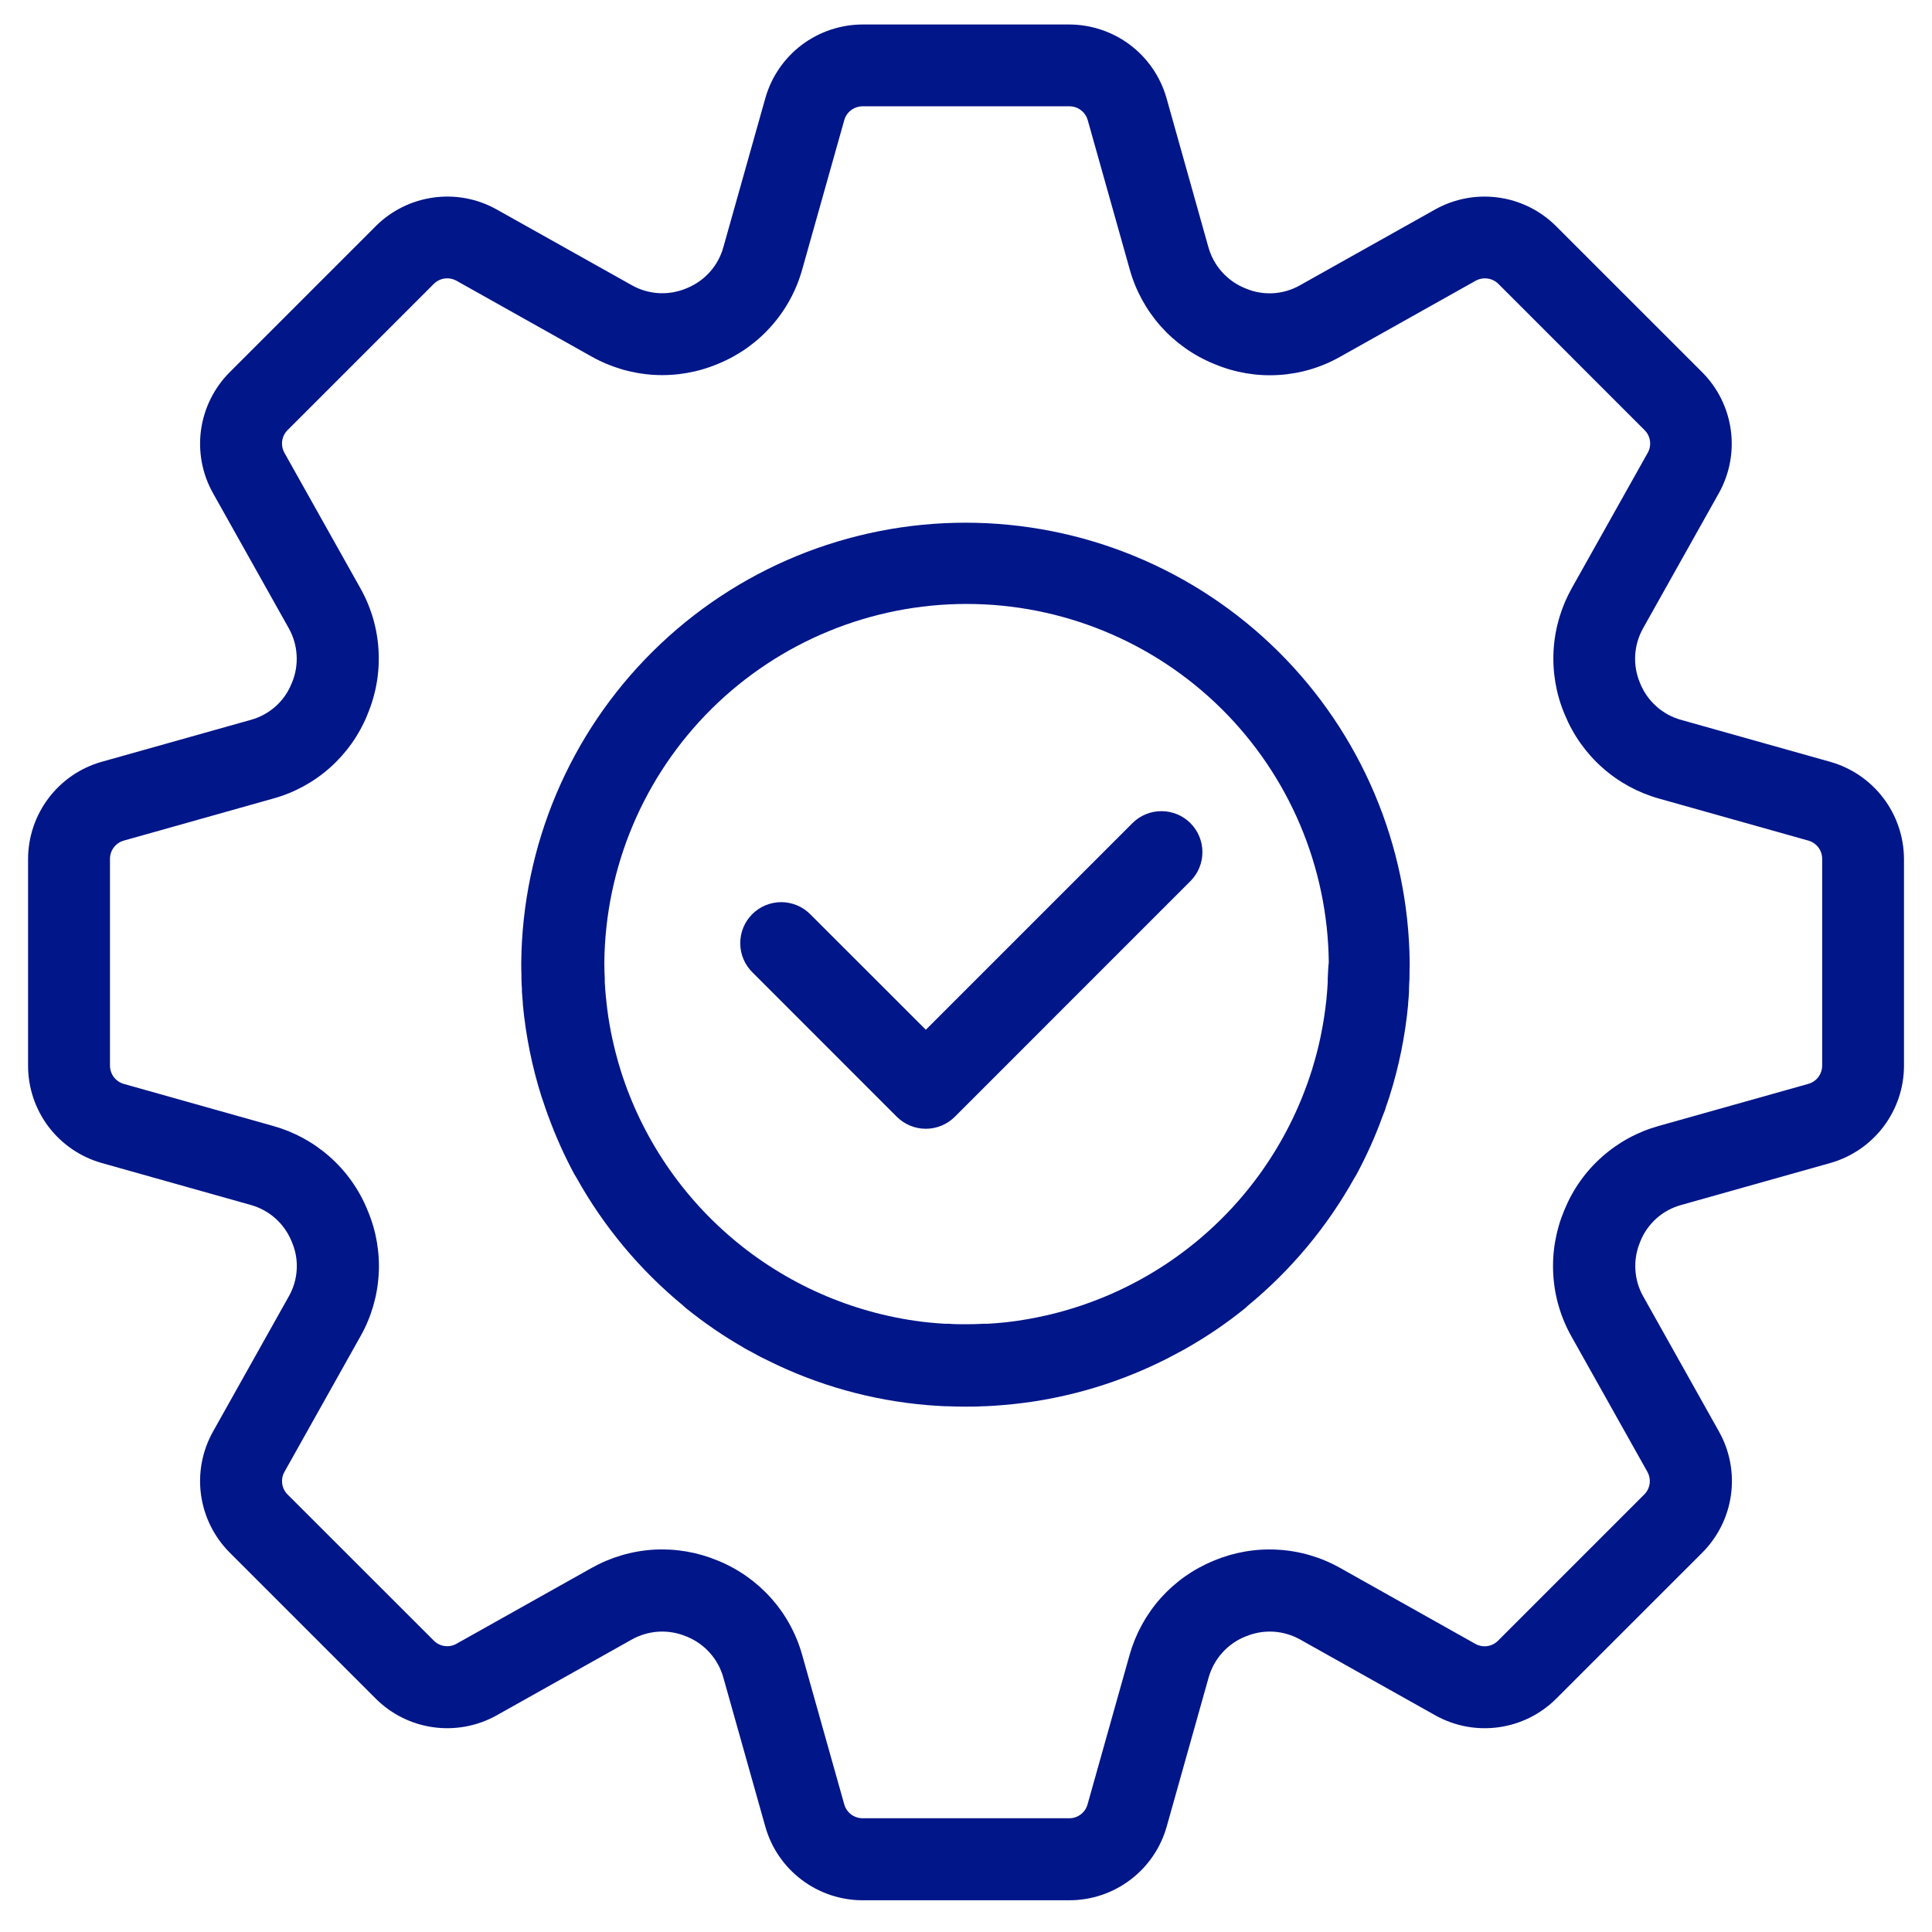
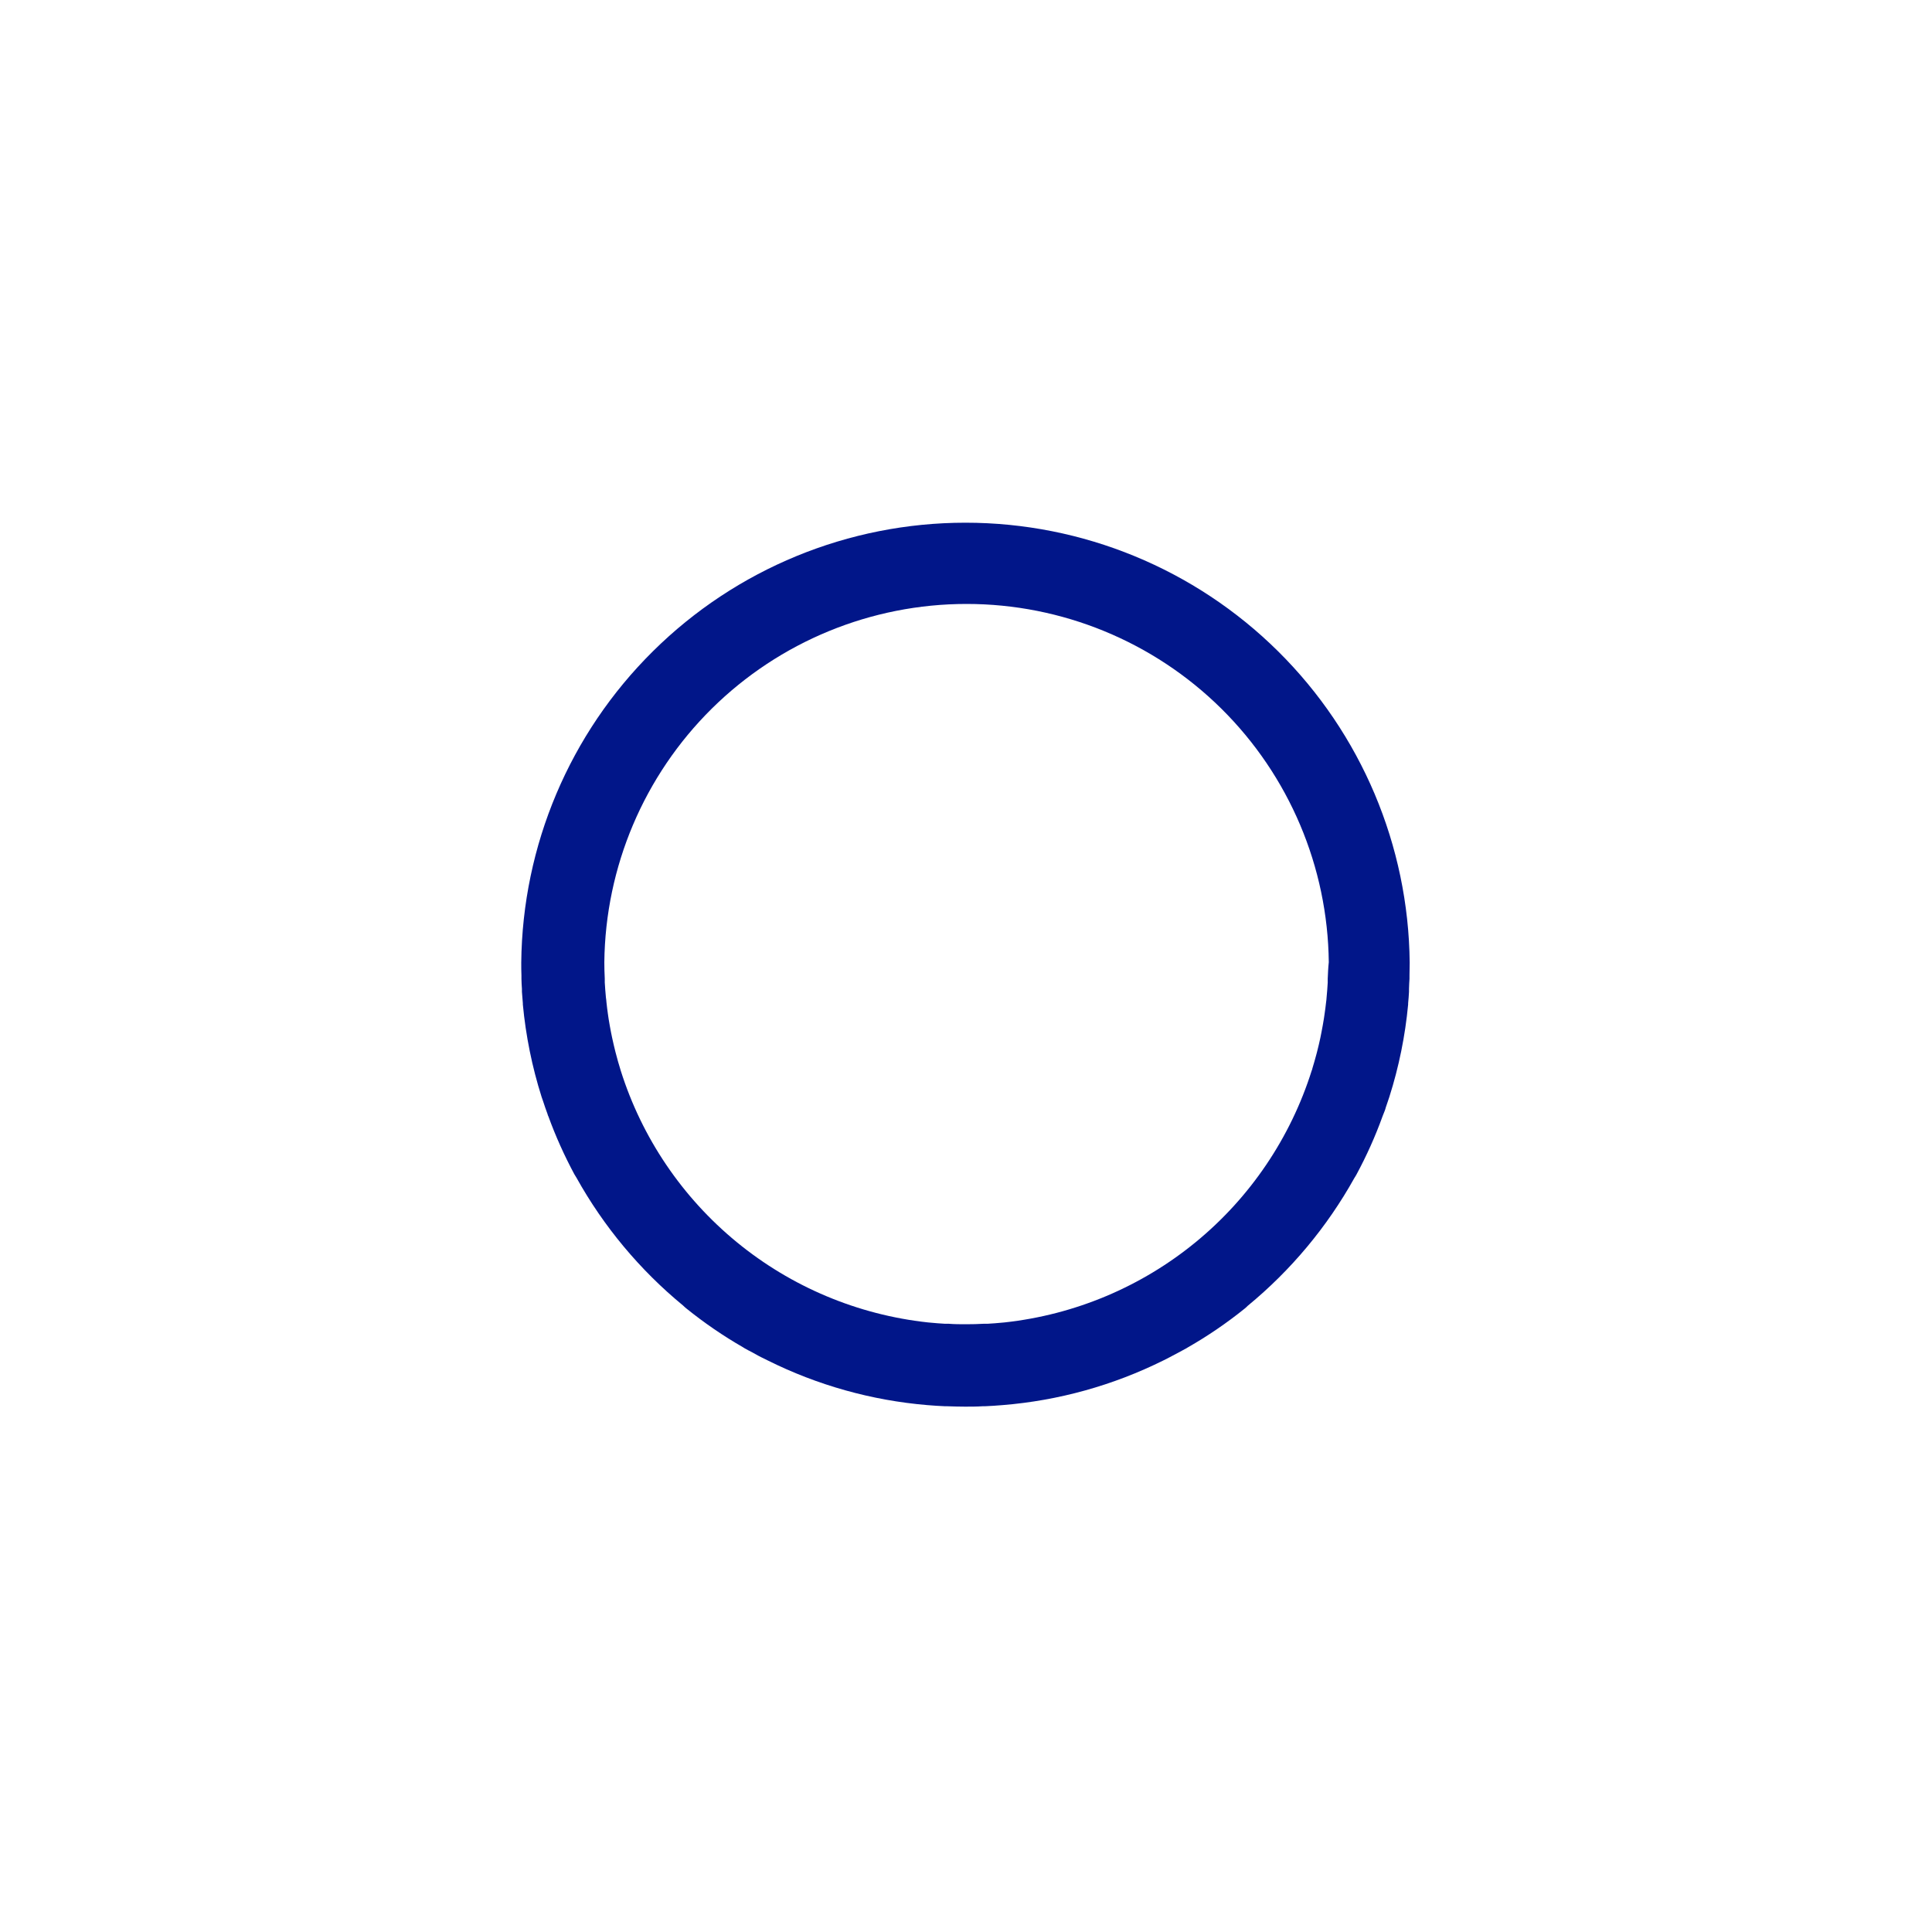
<svg xmlns="http://www.w3.org/2000/svg" width="40" height="40" viewBox="0 0 40 40" fill="none">
-   <path d="M23.446 17.042L19.168 21.32L16.784 18.937C16.706 18.856 16.612 18.791 16.509 18.747C16.405 18.703 16.294 18.679 16.181 18.678C16.069 18.677 15.957 18.699 15.853 18.741C15.749 18.784 15.654 18.847 15.574 18.927C15.495 19.006 15.432 19.101 15.389 19.205C15.346 19.309 15.325 19.421 15.326 19.534C15.326 19.646 15.35 19.757 15.394 19.861C15.438 19.965 15.503 20.058 15.584 20.137L18.568 23.122C18.727 23.28 18.943 23.37 19.168 23.37C19.393 23.37 19.609 23.28 19.768 23.122L24.646 18.243C24.805 18.084 24.895 17.868 24.895 17.643C24.895 17.417 24.805 17.201 24.646 17.042C24.487 16.883 24.271 16.794 24.046 16.794C23.821 16.794 23.605 16.883 23.446 17.042Z" fill="#011689" />
  <path d="M28.691 22.929C28.706 22.886 28.721 22.84 28.735 22.799C28.749 22.759 28.756 22.738 28.765 22.71C28.963 22.088 29.093 21.446 29.154 20.796V20.771C29.161 20.693 29.168 20.614 29.172 20.534C29.172 20.514 29.172 20.495 29.172 20.474C29.172 20.404 29.179 20.334 29.182 20.264C29.182 20.241 29.182 20.22 29.182 20.197C29.182 20.108 29.186 20.018 29.186 19.929C29.162 17.505 28.183 15.189 26.461 13.484C24.738 11.778 22.413 10.822 19.989 10.822C17.565 10.822 15.24 11.778 13.518 13.484C11.795 15.189 10.816 17.505 10.792 19.929C10.792 20.018 10.792 20.108 10.796 20.197V20.264C10.796 20.334 10.802 20.404 10.806 20.474C10.806 20.495 10.806 20.514 10.806 20.534C10.812 20.614 10.818 20.693 10.825 20.771C10.825 20.779 10.825 20.788 10.825 20.796C10.886 21.446 11.016 22.088 11.213 22.71C11.223 22.74 11.234 22.771 11.244 22.799C11.254 22.828 11.274 22.889 11.288 22.931C11.302 22.973 11.321 23.026 11.339 23.073C11.339 23.087 11.349 23.1 11.354 23.114C11.504 23.526 11.684 23.925 11.891 24.311C11.906 24.336 11.92 24.36 11.935 24.383C12.499 25.396 13.248 26.294 14.144 27.031C14.165 27.052 14.187 27.072 14.21 27.09C14.581 27.389 14.974 27.659 15.387 27.896L15.41 27.911C15.464 27.942 15.52 27.972 15.576 28C15.655 28.044 15.735 28.09 15.816 28.127L15.892 28.165C16.925 28.68 18.046 28.994 19.196 29.091C19.32 29.101 19.443 29.11 19.569 29.115H19.615C19.736 29.119 19.857 29.123 19.979 29.123C20.101 29.123 20.221 29.123 20.341 29.115H20.389C20.513 29.11 20.637 29.101 20.76 29.091C21.918 28.997 23.047 28.683 24.087 28.166L24.16 28.13C24.241 28.088 24.322 28.046 24.402 28.002L24.566 27.913L24.595 27.895C25.006 27.66 25.397 27.393 25.766 27.096C25.79 27.077 25.812 27.057 25.832 27.036C26.728 26.299 27.477 25.401 28.041 24.389C28.056 24.365 28.072 24.341 28.085 24.316C28.293 23.93 28.473 23.53 28.622 23.118C28.628 23.105 28.632 23.092 28.637 23.079C28.658 23.025 28.68 22.977 28.691 22.929ZM27.489 20.265C27.489 20.291 27.489 20.317 27.489 20.344C27.483 20.449 27.475 20.554 27.465 20.658C27.465 20.689 27.458 20.721 27.455 20.753C27.446 20.836 27.435 20.918 27.423 21L27.41 21.089C27.395 21.185 27.377 21.28 27.359 21.374C27.352 21.412 27.344 21.448 27.337 21.485C27.315 21.583 27.294 21.681 27.268 21.778C27.263 21.797 27.258 21.816 27.253 21.835C27.227 21.932 27.2 22.027 27.171 22.122C27.171 22.136 27.163 22.15 27.158 22.164C26.719 23.556 25.885 24.791 24.756 25.717C23.627 26.643 22.253 27.22 20.802 27.379L20.747 27.384C20.648 27.394 20.548 27.401 20.448 27.407H20.369C20.248 27.414 20.127 27.417 20.006 27.417C19.884 27.417 19.762 27.417 19.641 27.407H19.562C19.462 27.401 19.363 27.394 19.264 27.384L19.209 27.379C17.758 27.221 16.384 26.644 15.255 25.718C14.127 24.793 13.291 23.559 12.852 22.167C12.847 22.15 12.842 22.133 12.837 22.116C12.809 22.027 12.783 21.937 12.759 21.842C12.753 21.82 12.746 21.797 12.741 21.775C12.717 21.68 12.695 21.584 12.674 21.488C12.666 21.449 12.658 21.411 12.65 21.371C12.633 21.282 12.616 21.192 12.601 21.096C12.596 21.061 12.591 21.027 12.586 20.993C12.574 20.913 12.565 20.832 12.556 20.751C12.556 20.718 12.548 20.685 12.545 20.653C12.535 20.549 12.527 20.445 12.521 20.341C12.521 20.314 12.521 20.288 12.521 20.262C12.515 20.149 12.512 20.036 12.512 19.922C12.533 17.947 13.333 16.06 14.737 14.671C16.141 13.283 18.037 12.504 20.012 12.504C21.986 12.504 23.882 13.283 25.286 14.671C26.69 16.06 27.49 17.947 27.511 19.922C27.498 20.04 27.494 20.153 27.489 20.265Z" fill="#011689" />
-   <path d="M37.894 15.773L34.804 14.904C34.616 14.852 34.442 14.757 34.296 14.627C34.15 14.498 34.035 14.336 33.961 14.156L33.952 14.134C33.877 13.954 33.843 13.758 33.855 13.562C33.867 13.367 33.923 13.177 34.019 13.006L35.589 10.207C35.81 9.81 35.896 9.351 35.834 8.901C35.772 8.45 35.565 8.032 35.244 7.709L32.214 4.68C31.892 4.359 31.474 4.152 31.023 4.09C30.572 4.027 30.114 4.114 29.716 4.335L26.91 5.909C26.742 6.004 26.554 6.059 26.361 6.071C26.168 6.082 25.975 6.05 25.797 5.975L25.77 5.964C25.589 5.889 25.427 5.774 25.297 5.628C25.167 5.482 25.072 5.308 25.019 5.119L24.151 2.03C24.026 1.592 23.763 1.207 23.4 0.932C23.037 0.658 22.595 0.509 22.14 0.507H17.856C17.401 0.509 16.959 0.658 16.596 0.932C16.234 1.207 15.97 1.592 15.846 2.03L14.976 5.119C14.924 5.308 14.829 5.482 14.699 5.628C14.569 5.775 14.407 5.889 14.226 5.964L14.207 5.972C14.027 6.047 13.831 6.08 13.636 6.069C13.44 6.057 13.25 6.001 13.079 5.904L10.28 4.335C9.883 4.113 9.424 4.027 8.973 4.09C8.523 4.152 8.104 4.359 7.782 4.68L4.753 7.709C4.432 8.032 4.225 8.45 4.162 8.901C4.1 9.351 4.186 9.81 4.408 10.207L5.978 13.006C6.074 13.177 6.13 13.367 6.141 13.562C6.153 13.758 6.12 13.954 6.045 14.134L6.033 14.161C5.96 14.34 5.847 14.5 5.702 14.628C5.558 14.756 5.386 14.85 5.2 14.902L2.103 15.773C1.665 15.897 1.28 16.161 1.006 16.524C0.731 16.887 0.582 17.329 0.581 17.784V22.068C0.582 22.523 0.731 22.965 1.005 23.328C1.28 23.69 1.665 23.953 2.103 24.078L5.191 24.947C5.38 25 5.554 25.094 5.7 25.224C5.847 25.354 5.961 25.516 6.036 25.697L6.047 25.724C6.122 25.903 6.155 26.096 6.143 26.288C6.132 26.481 6.076 26.669 5.981 26.837L4.408 29.643C4.186 30.041 4.1 30.499 4.162 30.95C4.225 31.401 4.432 31.819 4.753 32.142L7.782 35.171C8.104 35.492 8.523 35.699 8.973 35.761C9.424 35.823 9.883 35.737 10.28 35.516L13.078 33.946C13.249 33.85 13.44 33.794 13.635 33.782C13.831 33.771 14.027 33.804 14.207 33.88L14.226 33.887C14.407 33.962 14.569 34.076 14.699 34.223C14.829 34.369 14.924 34.544 14.976 34.732L15.846 37.821C15.97 38.259 16.233 38.644 16.596 38.918C16.959 39.193 17.401 39.342 17.856 39.343H22.144C22.599 39.342 23.041 39.193 23.404 38.918C23.766 38.644 24.03 38.259 24.154 37.821L25.023 34.732C25.076 34.544 25.171 34.37 25.301 34.223C25.431 34.077 25.592 33.962 25.773 33.887L25.793 33.88C25.974 33.804 26.169 33.771 26.365 33.782C26.56 33.794 26.75 33.85 26.921 33.946L29.72 35.516C30.117 35.737 30.576 35.824 31.026 35.761C31.477 35.699 31.895 35.492 32.218 35.171L35.248 32.142C35.568 31.819 35.776 31.401 35.838 30.95C35.9 30.499 35.814 30.041 35.592 29.643L34.023 26.844C33.926 26.674 33.87 26.484 33.859 26.288C33.847 26.093 33.88 25.897 33.956 25.716L33.966 25.689C34.04 25.511 34.153 25.352 34.298 25.223C34.442 25.095 34.614 25.002 34.8 24.95L37.898 24.078C38.335 23.953 38.72 23.69 38.995 23.327C39.269 22.965 39.419 22.523 39.42 22.068V17.78C39.417 17.325 39.267 16.884 38.992 16.522C38.717 16.16 38.332 15.897 37.894 15.773ZM32.394 25.04L32.383 25.066C32.209 25.484 32.132 25.936 32.159 26.389C32.185 26.841 32.315 27.281 32.538 27.675L34.108 30.474C34.149 30.548 34.165 30.634 34.154 30.718C34.142 30.803 34.103 30.881 34.043 30.941L31.014 33.97C30.953 34.031 30.875 34.069 30.791 34.081C30.706 34.093 30.62 34.076 30.546 34.035L27.747 32.463C27.353 32.241 26.913 32.111 26.46 32.085C26.008 32.058 25.556 32.135 25.137 32.309L25.12 32.317C24.701 32.489 24.327 32.755 24.026 33.093C23.726 33.431 23.507 33.834 23.385 34.27L22.516 37.36C22.493 37.442 22.444 37.514 22.376 37.565C22.308 37.617 22.225 37.645 22.14 37.645H17.856C17.771 37.644 17.688 37.616 17.62 37.565C17.553 37.514 17.503 37.442 17.48 37.36L16.61 34.27C16.489 33.834 16.27 33.431 15.969 33.093C15.669 32.755 15.295 32.489 14.876 32.317L14.857 32.309C14.44 32.135 13.987 32.058 13.535 32.084C13.083 32.111 12.643 32.241 12.248 32.463L9.45 34.033C9.375 34.075 9.29 34.091 9.205 34.079C9.121 34.068 9.043 34.029 8.982 33.968L5.953 30.941C5.893 30.881 5.854 30.803 5.843 30.718C5.831 30.634 5.847 30.548 5.889 30.474L7.462 27.668C7.684 27.276 7.813 26.838 7.84 26.388C7.867 25.938 7.79 25.487 7.616 25.072L7.605 25.045C7.433 24.626 7.168 24.252 6.829 23.952C6.49 23.651 6.088 23.432 5.652 23.311L2.562 22.441C2.48 22.418 2.408 22.368 2.357 22.301C2.306 22.233 2.278 22.15 2.277 22.065V17.78C2.277 17.695 2.305 17.612 2.357 17.544C2.408 17.477 2.48 17.427 2.562 17.404L5.66 16.532C6.093 16.412 6.494 16.194 6.83 15.895C7.167 15.596 7.431 15.225 7.602 14.809L7.612 14.781C7.787 14.363 7.864 13.911 7.837 13.459C7.811 13.007 7.681 12.567 7.458 12.173L5.888 9.374C5.847 9.299 5.831 9.213 5.842 9.129C5.854 9.044 5.893 8.966 5.953 8.906L8.982 5.877C9.043 5.817 9.121 5.778 9.205 5.766C9.29 5.755 9.375 5.771 9.45 5.812L12.248 7.382C12.643 7.604 13.083 7.734 13.535 7.761C13.987 7.788 14.439 7.711 14.857 7.537L14.876 7.529C15.295 7.356 15.669 7.091 15.969 6.752C16.27 6.414 16.489 6.011 16.61 5.575L17.48 2.486C17.503 2.404 17.553 2.332 17.62 2.281C17.688 2.23 17.771 2.202 17.856 2.201H22.144C22.229 2.201 22.311 2.229 22.379 2.281C22.447 2.332 22.496 2.404 22.52 2.486L23.389 5.575C23.51 6.011 23.73 6.414 24.03 6.753C24.331 7.091 24.705 7.357 25.124 7.529L25.151 7.54C25.567 7.714 26.017 7.791 26.467 7.764C26.917 7.738 27.355 7.608 27.747 7.386L30.553 5.812C30.628 5.771 30.714 5.755 30.798 5.767C30.883 5.778 30.961 5.817 31.022 5.877L34.05 8.906C34.111 8.966 34.149 9.044 34.161 9.129C34.173 9.213 34.157 9.299 34.115 9.374L32.545 12.172C32.323 12.566 32.193 13.005 32.166 13.457C32.139 13.909 32.215 14.361 32.39 14.779L32.399 14.8C32.571 15.218 32.836 15.592 33.175 15.893C33.513 16.194 33.916 16.413 34.352 16.535L37.441 17.404C37.523 17.427 37.595 17.477 37.647 17.544C37.698 17.612 37.726 17.695 37.726 17.78V22.064C37.725 22.149 37.697 22.232 37.646 22.3C37.595 22.367 37.523 22.417 37.441 22.44L34.344 23.311C33.909 23.432 33.507 23.65 33.169 23.95C32.831 24.249 32.566 24.622 32.394 25.04Z" fill="#011689" />
</svg>